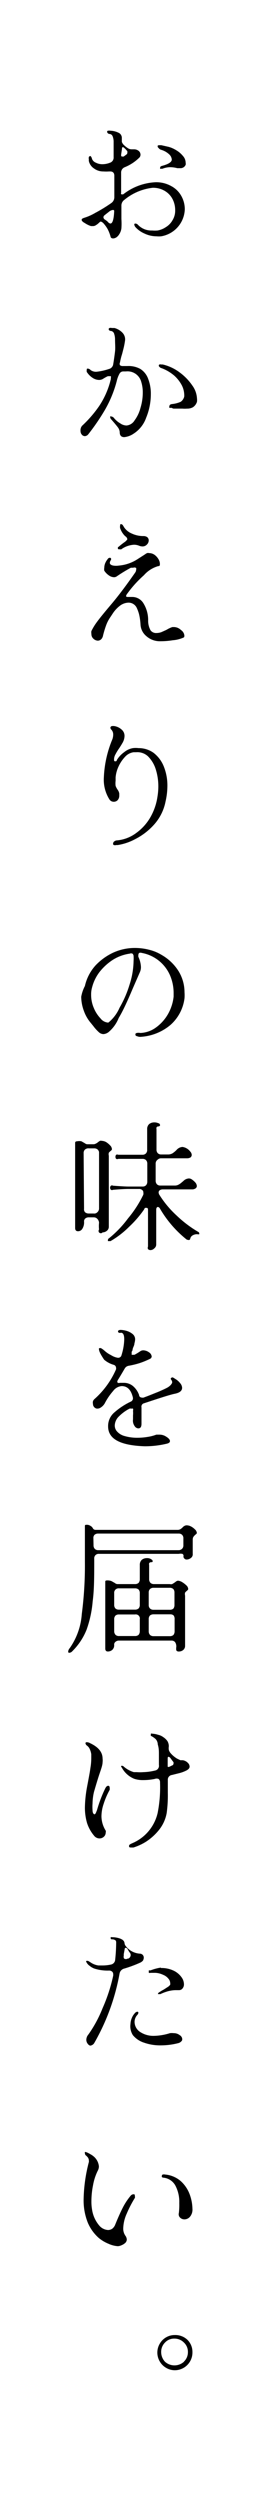
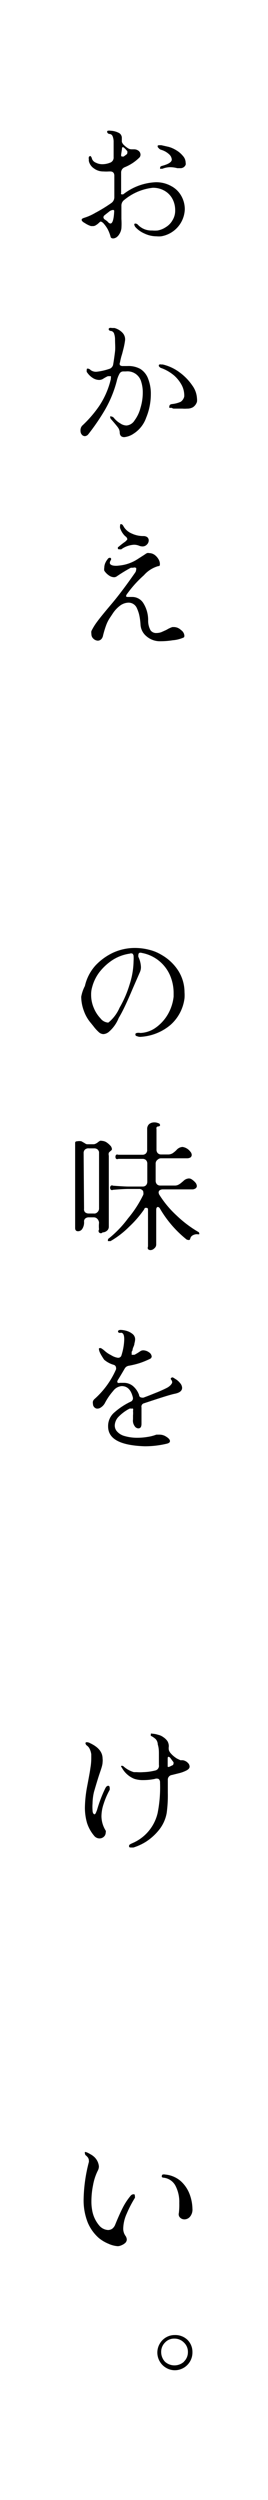
<svg xmlns="http://www.w3.org/2000/svg" viewBox="0 0 18.94 176.14">
  <defs>
    <style>.cls-1{fill:#fff;}</style>
  </defs>
  <g id="Layer_2" data-name="Layer 2">
    <g id="Layer_1-2" data-name="Layer 1">
      <rect class="cls-1" width="18.94" height="176.14" />
      <path d="M6.73,15a10.78,10.78,0,0,0,1.13-.69.5.5,0,0,0,.22-.42V12.38c0-.2-.11-.3-.28-.3h-.1a2.75,2.75,0,0,1-.39,0,1.09,1.09,0,0,1-.68-.22.84.84,0,0,1-.35-.51.41.41,0,0,1,0-.12.33.33,0,0,1,0-.17s.06-.07.09-.07.1.06.13.2a.47.47,0,0,0,.27.27,1,1,0,0,0,.49.11,1.47,1.47,0,0,0,.5-.1.38.38,0,0,0,.27-.4V11c0-.44,0-.77,0-1a1,1,0,0,0-.08-.42.25.25,0,0,0-.19-.14c-.13,0-.19-.1-.19-.16a.07.07,0,0,1,.06-.07.51.51,0,0,1,.18,0,1.41,1.41,0,0,1,.62.17.4.4,0,0,1,.18.35c0,.12,0,.2,0,.26a.54.54,0,0,0,.1.18,1.64,1.64,0,0,0,.36.29.48.48,0,0,0,.24.06l.19,0a.51.51,0,0,1,.31.12.35.35,0,0,1,.12.26.3.3,0,0,1-.11.23,3.15,3.15,0,0,1-1,.65.4.4,0,0,0-.26.39v1.42a.16.16,0,0,0,0,.1l.06,0a.12.12,0,0,0,.09,0A4,4,0,0,1,11,12.84a2.16,2.16,0,0,1,1.1.27,1.75,1.75,0,0,1,.71.69,1.91,1.91,0,0,1,.25.94,2,2,0,0,1-1.67,1.91,1.73,1.73,0,0,1-.32,0,2,2,0,0,1-.87-.2A1.84,1.84,0,0,1,9.57,16a.4.4,0,0,1-.08-.17.07.07,0,0,1,.08-.08.26.26,0,0,1,.18.09,1.3,1.3,0,0,0,1,.4,2.31,2.31,0,0,0,.39,0,1.52,1.52,0,0,0,.57-.23,1.33,1.33,0,0,0,.48-.49,1.28,1.28,0,0,0,.19-.71,1.68,1.68,0,0,0-.18-.77,1.43,1.43,0,0,0-.54-.58,1.61,1.61,0,0,0-.87-.23,3.82,3.82,0,0,0-2,.85.49.49,0,0,0-.21.42v.93a5,5,0,0,1,0,.66,1,1,0,0,1-.15.41.72.72,0,0,1-.2.22.46.46,0,0,1-.23.08c-.11,0-.18-.05-.19-.14a2.66,2.66,0,0,0-.21-.53,2.45,2.45,0,0,0-.29-.4c-.1-.1-.18-.13-.23-.11l-.12.11a1,1,0,0,1-.19.14.34.34,0,0,1-.2.06H6.43A1.73,1.73,0,0,1,6,15.72c-.15-.08-.23-.16-.23-.23s.07-.11.2-.15A3.64,3.64,0,0,0,6.73,15Zm.69.14c-.08.06-.11.11-.11.17a.21.21,0,0,0,.1.16,1.19,1.19,0,0,1,.22.17.26.26,0,0,0,.17.11q.23,0,.27-.87A.08.08,0,0,0,8,14.79a.53.53,0,0,0-.3.13ZM8.56,10.9c0,.08,0,.13.08.13l.1,0,.19-.14A.15.15,0,0,0,9,10.75a.23.23,0,0,0,0-.09,1.82,1.82,0,0,0-.21-.23s-.07-.06-.1-.06-.07,0-.07.12Zm2.64-.48a.15.15,0,0,1-.06-.11c0-.05,0-.08.15-.08h.11l.53.12a2.07,2.07,0,0,1,.5.22,1.78,1.78,0,0,1,.5.42.72.72,0,0,1,.19.48.32.32,0,0,1,0,.14.39.39,0,0,1-.34.24l-.25,0a2,2,0,0,0-.48-.07,1.51,1.51,0,0,0-.57.11H11.4a.1.1,0,0,1-.08,0,.11.11,0,0,1,0-.08q0-.09.12-.12c.46-.12.7-.27.7-.45a.55.55,0,0,0-.19-.37,1.38,1.38,0,0,0-.58-.32A.37.37,0,0,1,11.2,10.42Z" />
      <path d="M6,30.73a.28.28,0,0,1-.22-.11.39.39,0,0,1-.09-.26A.49.49,0,0,1,5.8,30,8.39,8.39,0,0,0,7,28.62a5.81,5.81,0,0,0,.83-1.9.25.25,0,0,0,0-.09.16.16,0,0,0,0-.12.12.12,0,0,0-.1,0,.27.27,0,0,0-.12,0,2.9,2.9,0,0,0-.34.19.54.54,0,0,1-.27.07.86.86,0,0,1-.46-.15,1.37,1.37,0,0,1-.41-.42.38.38,0,0,1,0-.14c0-.06,0-.09.07-.09a.29.29,0,0,1,.2.1.63.63,0,0,0,.44.12A4,4,0,0,0,7.69,26,.4.4,0,0,0,8,25.67c.06-.36.1-.66.13-.91s0-.53,0-.84a1.23,1.23,0,0,0-.06-.39.28.28,0,0,0-.21-.21c-.12,0-.18-.07-.18-.13a.09.09,0,0,1,.06-.08.27.27,0,0,1,.16,0l.19,0a1.22,1.22,0,0,1,.58.35.68.68,0,0,1,.17.51,5.25,5.25,0,0,1-.12.62l-.09.35a4.28,4.28,0,0,0-.15.6.19.19,0,0,0,0,.19.28.28,0,0,0,.2.06H9a1.73,1.73,0,0,1,.91.2,1.37,1.37,0,0,1,.56.7,2.86,2.86,0,0,1,.19,1.09,4.34,4.34,0,0,1-.33,1.65,2.19,2.19,0,0,1-.88,1.12,1.43,1.43,0,0,1-.67.25c-.21,0-.32-.12-.32-.35a.63.63,0,0,0-.13-.34c-.09-.12-.24-.3-.46-.55a.23.23,0,0,1-.08-.16.06.06,0,0,1,0-.06.07.07,0,0,1,.06,0,.31.31,0,0,1,.22.13,1.62,1.62,0,0,0,.43.36.8.8,0,0,0,.44.15.74.74,0,0,0,.57-.36,2.54,2.54,0,0,0,.42-.89,3.67,3.67,0,0,0,.16-1.08,2.47,2.47,0,0,0-.11-.75,1,1,0,0,0-1.08-.73H8.69a.3.3,0,0,0-.25.17,1.89,1.89,0,0,0-.19.51,8.16,8.16,0,0,1-.87,2.09,15.39,15.39,0,0,1-1.15,1.67A.34.34,0,0,1,6,30.73Zm6.11-2a.29.29,0,0,1-.14,0,.14.14,0,0,1,0-.1c0-.09.06-.14.17-.16a2,2,0,0,0,.63-.16.63.63,0,0,0,.25-.37,1,1,0,0,0,0-.15,1.57,1.57,0,0,0-.17-.64,2.47,2.47,0,0,0-.53-.68,3,3,0,0,0-.9-.53.27.27,0,0,1-.15-.09.14.14,0,0,1-.05-.09.09.09,0,0,1,.05-.08.21.21,0,0,1,.12,0h.11a3.2,3.2,0,0,1,1.21.57,3.77,3.77,0,0,1,.88.91,1.69,1.69,0,0,1,.33.9,1,1,0,0,1,0,.25.72.72,0,0,1-.28.38.79.79,0,0,1-.42.1,2.26,2.26,0,0,1-.33,0l-.37,0-.27,0Z" />
      <path d="M10.34,44.82A1.14,1.14,0,0,1,9.93,44a4.12,4.12,0,0,0-.1-.71,2.64,2.64,0,0,0-.17-.47.64.64,0,0,0-.59-.36,1.06,1.06,0,0,0-.57.2,2.23,2.23,0,0,0-.56.61l-.18.27a2.47,2.47,0,0,0-.25.49,6.68,6.68,0,0,0-.24.8.48.48,0,0,1-.14.23.37.37,0,0,1-.21.08A.48.48,0,0,1,6.6,45a.42.42,0,0,1-.14-.33.59.59,0,0,1,0-.21,4.11,4.11,0,0,1,.4-.65q.27-.37,1-1.23t1.68-2.22a.37.37,0,0,0,.08-.21.19.19,0,0,0,0-.13A.2.2,0,0,0,9.42,40l-.17,0a11,11,0,0,0-1,.61.33.33,0,0,1-.19.06.66.66,0,0,1-.38-.14,1.18,1.18,0,0,1-.31-.32.52.52,0,0,1,0-.21.85.85,0,0,1,.07-.33,1.19,1.19,0,0,1,.18-.29.16.16,0,0,1,.14-.08.09.09,0,0,1,.09.05s0,.06,0,.09a.43.43,0,0,0-.09.21c0,.1.08.17.25.2a1.28,1.28,0,0,0,.38,0,2.87,2.87,0,0,0,1.34-.46l.5-.32a1,1,0,0,1,.16-.1.28.28,0,0,1,.15,0,.66.66,0,0,1,.38.12,1,1,0,0,1,.28.31.65.65,0,0,1,.1.32c0,.11,0,.17-.13.17a2.12,2.12,0,0,0-1,.64A7.89,7.89,0,0,0,9,41.82a.36.36,0,0,0-.09.18s0,.06.1.06l.16,0,.19,0a.92.92,0,0,1,.76.42,2.24,2.24,0,0,1,.35,1.22,1.38,1.38,0,0,0,.17.71.48.48,0,0,0,.43.19,1,1,0,0,0,.33-.06l.36-.16a2,2,0,0,1,.42-.2l.13,0a.73.73,0,0,1,.48.21.53.53,0,0,1,.24.39c0,.08,0,.13-.13.17a2.33,2.33,0,0,1-.69.16,5.57,5.57,0,0,1-.88.07A1.44,1.44,0,0,1,10.34,44.82ZM8.41,38.7c-.05,0-.08,0-.08-.08s0-.06.06-.1a4.84,4.84,0,0,1,.45-.35C8.94,38.09,9,38,9,38a.3.3,0,0,0-.15-.22,1.39,1.39,0,0,1-.36-.57.39.39,0,0,1,0-.18c0-.07,0-.1.07-.1s.12.06.19.19a1.21,1.21,0,0,0,.56.47,1.92,1.92,0,0,0,.82.18.44.44,0,0,1,.28.08.29.29,0,0,1,.1.23.41.41,0,0,1-.13.29.42.42,0,0,1-.33.13.68.68,0,0,1-.22-.05.94.94,0,0,0-.37-.07,1.72,1.72,0,0,0-.9.33Z" />
-       <path d="M7.34,54.76a7.77,7.77,0,0,1,.6-2.67A1,1,0,0,0,8,51.73a.49.49,0,0,0-.14-.33.22.22,0,0,1-.06-.12.14.14,0,0,1,.09-.12.66.66,0,0,1,.21,0,1,1,0,0,1,.48.23.58.58,0,0,1,.22.48,1,1,0,0,1-.13.45q-.09.16-.24.39a3.52,3.52,0,0,0-.27.44.74.74,0,0,0-.1.34v0c0,.1,0,.15.08.15s.09,0,.13-.11A1.85,1.85,0,0,1,8.77,53a1.34,1.34,0,0,1,.62-.29,1.64,1.64,0,0,1,.4,0,1.8,1.8,0,0,1,1.06.33,2.27,2.27,0,0,1,.72.95,3.59,3.59,0,0,1,.26,1.39,5,5,0,0,1-.13,1.09,3.41,3.41,0,0,1-.84,1.66,4.56,4.56,0,0,1-1.32,1,3.88,3.88,0,0,1-1.22.41h-.1a.34.34,0,0,1-.18,0A.11.11,0,0,1,8,59.4a.17.17,0,0,1,.08-.12.32.32,0,0,1,.2-.07,2.65,2.65,0,0,0,1.36-.53,3.53,3.53,0,0,0,1-1.12,4.1,4.1,0,0,0,.49-1.44,4.46,4.46,0,0,0,.06-.72A4,4,0,0,0,11,54.18a2.24,2.24,0,0,0-.54-.89A1.1,1.1,0,0,0,9.62,53H9.44a1,1,0,0,0-.6.32,2.54,2.54,0,0,0-.46.68,2.28,2.28,0,0,0-.21.77c0,.06,0,.14,0,.24a1.49,1.49,0,0,0,0,.36,1.34,1.34,0,0,0,.12.24.69.69,0,0,1,.14.3s0,.08,0,.14a.48.48,0,0,1-.11.32.37.37,0,0,1-.27.12.36.36,0,0,1-.32-.17A2.6,2.6,0,0,1,7.34,54.76Z" />
      <path d="M9.67,73c-.07,0-.1-.06-.1-.11s0-.08.09-.11a.65.65,0,0,1,.26,0A2,2,0,0,0,11,72.41a3,3,0,0,0,.86-.94,3.18,3.18,0,0,0,.41-1.25c0-.13,0-.23,0-.29a3.15,3.15,0,0,0-.25-1.2,2.7,2.7,0,0,0-2-1.59.25.25,0,0,0-.18,0,.17.17,0,0,0-.06.14.39.39,0,0,0,0,.14,1.81,1.81,0,0,1,.18.71.86.86,0,0,1-.08.38l-.49,1.12c-.39.92-.71,1.62-1,2.09a2.51,2.51,0,0,1-.72,1,.66.66,0,0,1-.36.14.49.49,0,0,1-.33-.14,2.89,2.89,0,0,1-.38-.42s-.09-.11-.17-.21a2.7,2.7,0,0,1-.5-.86,2.91,2.91,0,0,1-.19-1A2.61,2.61,0,0,1,6,69.47,3.2,3.2,0,0,1,6.77,68,4.13,4.13,0,0,1,8,67.12a3.69,3.69,0,0,1,1.55-.33,4.06,4.06,0,0,1,1,.13,3.07,3.07,0,0,1,.87.36,3.4,3.4,0,0,1,1.19,1.13,2.84,2.84,0,0,1,.43,1.5,3,3,0,0,1,0,.42,3,3,0,0,1-1,1.89,3.6,3.6,0,0,1-2.07.83A.55.55,0,0,1,9.67,73ZM8.45,71a7.65,7.65,0,0,0,.71-1.64,5.6,5.6,0,0,0,.28-1.66,2.58,2.58,0,0,0,0-.35.24.24,0,0,0-.08-.16.24.24,0,0,0-.19,0,3.05,3.05,0,0,0-1.2.44,3.87,3.87,0,0,0-.94.86,3,3,0,0,0-.52,1.07,1.77,1.77,0,0,0-.07.52,2.32,2.32,0,0,0,.19.94,2.36,2.36,0,0,0,.47.73.75.75,0,0,0,.47.29.17.17,0,0,0,.1,0A2.78,2.78,0,0,0,8.45,71Z" />
      <path d="M6.88,85.88a.33.33,0,0,0-.26-.11H6.28a.37.37,0,0,0-.25.08.26.26,0,0,0-.09.21.84.84,0,0,1-.13.53.35.35,0,0,1-.3.16c-.13,0-.2-.08-.2-.23v-6c0-.07.05-.11.15-.11a.79.79,0,0,1,.29,0l.23.13a.44.44,0,0,0,.16.08h.47a.34.34,0,0,0,.17-.05.56.56,0,0,0,.15-.1l.13-.09a.27.27,0,0,1,.14,0,.7.7,0,0,1,.32.1,1.49,1.49,0,0,1,.27.23.37.37,0,0,1,.11.2.13.13,0,0,1,0,.1.38.38,0,0,1-.09.09.68.68,0,0,0-.12.12.41.41,0,0,0,0,.21v5a.36.36,0,0,1-.14.29.48.48,0,0,1-.3.11A.16.16,0,0,1,7,86.63a2.19,2.19,0,0,1,0-.48A.43.43,0,0,0,6.88,85.88Zm-.94-.72A.32.32,0,0,0,6,85.4a.38.38,0,0,0,.25.1h.37a.29.29,0,0,0,.25-.08A.37.37,0,0,0,7,85.17v-4A.37.37,0,0,0,6.91,81a.36.36,0,0,0-.26-.09H6.28A.35.35,0,0,0,6,81a.33.33,0,0,0-.09.25Zm3.11.68a7.93,7.93,0,0,0,1.08-1.67.47.47,0,0,0,0-.16.19.19,0,0,0-.09-.17.29.29,0,0,0-.22-.07H9.07q-.35,0-1.08.06a.15.15,0,0,1-.15,0,.22.22,0,0,1-.06-.14.2.2,0,0,1,.06-.15.15.15,0,0,1,.15,0q.8.06,1.08.06h1a.33.33,0,0,0,.25-.09.37.37,0,0,0,.09-.25V82a.36.36,0,0,0-.09-.26.33.33,0,0,0-.25-.09H9.54c-.26,0-.57,0-.95,0l-.23,0a.16.16,0,0,1-.15,0,.19.19,0,0,1-.05-.14.2.2,0,0,1,.05-.15.18.18,0,0,1,.15,0l.23,0c.41,0,.73,0,.95,0h.52a.33.33,0,0,0,.25-.09A.35.35,0,0,0,10.4,81V79.56a.46.46,0,0,1,.14-.36.56.56,0,0,1,.36-.12.62.62,0,0,1,.29.06c.08,0,.12.09.12.14s-.05.08-.16.09a.11.11,0,0,0-.09.07.27.27,0,0,0,0,.12V81a.35.35,0,0,0,.09.25.33.33,0,0,0,.25.09h.47a.61.61,0,0,0,.32-.08,1.78,1.78,0,0,0,.28-.23.6.6,0,0,1,.43-.22.83.83,0,0,1,.54.32.37.37,0,0,1,.11.24.23.23,0,0,1-.09.18.48.48,0,0,1-.26.06h-1.8a.33.33,0,0,0-.25.09A.34.34,0,0,0,11,82v1.19a.37.37,0,0,0,.09.25.33.33,0,0,0,.25.09h1a.54.54,0,0,0,.29-.07,1.13,1.13,0,0,0,.21-.15l.11-.09a.59.59,0,0,1,.39-.19.36.36,0,0,1,.22.07,1.37,1.37,0,0,1,.24.21.42.42,0,0,1,.11.25.2.2,0,0,1-.09.17.4.4,0,0,1-.26.07H11.51a.38.38,0,0,0-.22.06.19.19,0,0,0-.08.16.37.37,0,0,0,.07.19,7.12,7.12,0,0,0,1.2,1.43A8.2,8.2,0,0,0,14,86.79a.12.12,0,0,1,.08.11.07.07,0,0,1,0,.06.25.25,0,0,1-.13,0,.58.58,0,0,0-.35.09.33.33,0,0,0-.15.2.17.17,0,0,1-.06.11.13.13,0,0,1-.1,0,.2.2,0,0,1-.13-.05,7.86,7.86,0,0,1-1.84-2.13c-.05-.1-.11-.14-.17-.14s-.11.07-.11.2v2.44a.35.35,0,0,1-.14.28.39.39,0,0,1-.27.12.26.26,0,0,1-.17-.07.21.21,0,0,1,0-.18V85.3c0-.13,0-.2-.12-.2s-.1,0-.16.12a7.67,7.67,0,0,1-1.06,1.22,6.33,6.33,0,0,1-1.3,1,.19.19,0,0,1-.1,0,.14.14,0,0,1-.09,0,.09.09,0,0,1,0-.07.14.14,0,0,1,.08-.13A7.63,7.63,0,0,0,9.05,85.84Z" />
      <path d="M7.64,100.5a1.25,1.25,0,0,1,.46-1,4.91,4.91,0,0,1,1.13-.74.26.26,0,0,0,.16-.3c-.13-.54-.39-.8-.79-.8A.83.83,0,0,0,8,98a4.37,4.37,0,0,0-.6.88.86.86,0,0,1-.28.29.41.41,0,0,1-.31.07.35.35,0,0,1-.18-.13.33.33,0,0,1-.06-.19.41.41,0,0,1,0-.19.38.38,0,0,1,.11-.16,6,6,0,0,0,1.52-2.09.27.27,0,0,0,0-.12.22.22,0,0,0-.17-.2,1.8,1.8,0,0,1-.67-.36Q7,95.27,7,95.09A.1.1,0,0,1,7,95a.16.16,0,0,1,.16,0,1.49,1.49,0,0,1,.24.18,2.13,2.13,0,0,0,.3.22l.2.11a1.19,1.19,0,0,0,.4.15.24.24,0,0,0,.29-.19,4,4,0,0,0,.19-1.11c0-.31-.08-.46-.23-.46a.25.25,0,0,1-.15,0,.12.12,0,0,1-.06-.09c0-.07.07-.11.2-.11a1.85,1.85,0,0,1,.41.07,1.2,1.2,0,0,1,.42.22.48.48,0,0,1,.18.38,1.19,1.19,0,0,1-.05.28c0,.12-.07.23-.11.35s0,.13-.08.23a.25.25,0,0,0,0,.12.17.17,0,0,0,0,.1.08.08,0,0,0,.08,0,.28.28,0,0,0,.12,0,3.79,3.79,0,0,0,.41-.25.37.37,0,0,1,.21-.06.72.72,0,0,1,.4.14.4.4,0,0,1,.19.29.19.19,0,0,1-.12.17,5.78,5.78,0,0,1-.73.3,6,6,0,0,1-.79.19.4.4,0,0,0-.27.2c-.1.17-.25.43-.46.77a.29.29,0,0,0-.06.15c0,.08.06.11.19.08l.26,0a1,1,0,0,1,.66.23,1.47,1.47,0,0,1,.43.63c0,.12.11.18.2.18a.27.27,0,0,0,.12,0l.37-.14.7-.28c.23-.1.43-.19.6-.28s.35-.27.35-.39a.29.29,0,0,0-.06-.15.42.42,0,0,1-.05-.1s0,0,.06-.06.14,0,.26.08a1.17,1.17,0,0,1,.34.29.54.54,0,0,1,.15.34c0,.21-.17.35-.52.42s-1.11.32-2.17.67a.24.24,0,0,0-.18.29c0,.18,0,.33,0,.44s0,.45,0,.71-.1.33-.23.33a.33.33,0,0,1-.26-.17A.65.65,0,0,1,9.4,100s0-.14,0-.27a1.84,1.84,0,0,0,0-.33.24.24,0,0,0,0-.15.16.16,0,0,0-.11,0,.25.25,0,0,0-.14,0,3,3,0,0,0-.74.54.93.93,0,0,0-.3.64.63.63,0,0,0,.13.39,1.08,1.08,0,0,0,.57.36,3.16,3.16,0,0,0,.9.12,4.37,4.37,0,0,0,.72-.06,2.93,2.93,0,0,0,.62-.16l.22,0a.85.85,0,0,1,.5.16c.16.1.24.2.24.29s-.06.14-.19.18a6.61,6.61,0,0,1-1.6.19C8.5,101.84,7.64,101.39,7.64,100.5Z" />
-       <path d="M5.78,113.72A26.28,26.28,0,0,0,6,110.07c0-.44,0-1,0-1.6v-.93c0-.08,0-.11.14-.11a.44.44,0,0,1,.24.07.42.42,0,0,1,.18.17.21.21,0,0,0,.18.12h5.85a.43.43,0,0,0,.16-.05.83.83,0,0,0,.16-.13.44.44,0,0,1,.24-.14.66.66,0,0,1,.33.07,1.08,1.08,0,0,1,.29.21.39.39,0,0,1,.13.2.15.15,0,0,1,0,.1l-.1.09a.79.79,0,0,0-.13.14.37.37,0,0,0-.05.2v1a.31.31,0,0,1-.13.29.48.48,0,0,1-.3.11.2.2,0,0,1-.16-.07.18.18,0,0,1-.06-.18.15.15,0,0,0-.08-.15.63.63,0,0,0-.26,0H7a.31.31,0,0,0-.34.34c0,1.21,0,2.2-.11,3a7.81,7.81,0,0,1-.43,2,4.44,4.44,0,0,1-1,1.51.33.33,0,0,1-.21.12c-.06,0-.09,0-.09-.1a.42.42,0,0,1,.11-.23A4.75,4.75,0,0,0,5.78,113.72Zm.83-4.85a.36.36,0,0,0,.09.26.33.33,0,0,0,.25.09h5.67a.34.34,0,0,0,.25-.1.33.33,0,0,0,.09-.25v-.47a.34.34,0,0,0-.09-.26.33.33,0,0,0-.25-.09H6.94a.37.37,0,0,0-.25.08.3.3,0,0,0-.09.24Zm.83,2.59c0-.07,0-.11.15-.11a.79.79,0,0,1,.29.05l.23.13a.38.38,0,0,0,.16.08H9.54a.36.36,0,0,0,.26-.09.41.41,0,0,0,.08-.25v-1a.48.48,0,0,1,.14-.37.56.56,0,0,1,.36-.12.5.5,0,0,1,.29.07c.08.05.12.09.12.14s0,.08-.15.08a.17.17,0,0,0-.1.07.28.28,0,0,0,0,.13v1a.37.37,0,0,0,.09.25.35.35,0,0,0,.25.09H12a.34.34,0,0,0,.17,0l.16-.1.12-.09a.27.27,0,0,1,.14-.05.73.73,0,0,1,.28.1,1.7,1.7,0,0,1,.3.23.34.34,0,0,1,.12.2.13.13,0,0,1,0,.1.75.75,0,0,1-.09.09.68.68,0,0,0-.12.12.41.41,0,0,0,0,.21v3.54a.37.37,0,0,1-.14.3.47.47,0,0,1-.3.1.19.19,0,0,1-.18-.08.76.76,0,0,1,0-.25.55.55,0,0,0-.08-.32.31.31,0,0,0-.26-.12H8.42a.36.36,0,0,0-.26.09.24.24,0,0,0-.09.23.43.43,0,0,1-.13.33.48.48,0,0,1-.31.12c-.13,0-.19-.07-.19-.21Zm.63,1.61a.36.36,0,0,0,.09.26.35.35,0,0,0,.24.08H9.54a.36.36,0,0,0,.26-.09.37.37,0,0,0,.08-.25v-.86A.37.37,0,0,0,9.8,112a.36.36,0,0,0-.26-.09H8.41a.31.31,0,0,0-.34.34Zm0,1.86a.37.37,0,0,0,.09.25.33.33,0,0,0,.25.09H9.54a.36.36,0,0,0,.26-.09.41.41,0,0,0,.08-.25v-.84a.29.29,0,0,0-.34-.34H8.4a.35.35,0,0,0-.24.08.36.36,0,0,0-.09.26Zm2.44-1.85a.33.33,0,0,0,.09.25.35.35,0,0,0,.25.09H12a.37.37,0,0,0,.25-.08.4.4,0,0,0,.08-.26v-.87a.37.37,0,0,0-.08-.25.36.36,0,0,0-.26-.09H10.85a.35.35,0,0,0-.25.09.33.33,0,0,0-.09.25Zm0,1.86a.37.37,0,0,0,.09.25.35.35,0,0,0,.25.09H12a.36.36,0,0,0,.26-.09.41.41,0,0,0,.08-.25v-.86a.4.4,0,0,0-.07-.26.33.33,0,0,0-.22-.08H10.85a.39.39,0,0,0-.25.08.36.36,0,0,0-.09.26Z" />
      <path d="M6.23,125.49c.07-.38.13-.69.16-.93a4.08,4.08,0,0,0,.06-.68c0-.13,0-.22,0-.28a1.29,1.29,0,0,0-.1-.35.62.62,0,0,0-.19-.25.26.26,0,0,1-.12-.18s0-.07.09-.07a.49.49,0,0,1,.24.07c.58.27.88.63.88,1.09a1,1,0,0,1,0,.25c0,.25-.16.62-.31,1.1s-.23.76-.3,1a3.74,3.74,0,0,0-.1.81,3.17,3.17,0,0,0,0,.47c0,.2.08.29.14.29s.1-.1.18-.31A9.18,9.18,0,0,1,7.44,126q.09-.18.21-.18c.06,0,.1.05.1.13a.53.53,0,0,1,0,.16,5.35,5.35,0,0,0-.43,1,2.75,2.75,0,0,0-.15.87,1.94,1.94,0,0,0,.3,1,.23.23,0,0,1,0,.14.39.39,0,0,1-.13.29.45.45,0,0,1-.31.12.49.49,0,0,1-.38-.19,2.66,2.66,0,0,1-.5-.9A3.89,3.89,0,0,1,6,127.37a8.69,8.69,0,0,1,.15-1.46Zm2.33-1c0-.06,0-.08.06-.08a.21.21,0,0,1,.14.07,1.87,1.87,0,0,0,.7.38l.22,0a2.65,2.65,0,0,0,.44,0,3.79,3.79,0,0,0,.82-.11.34.34,0,0,0,.29-.4l0-.26c0-.14,0-.31,0-.51s0-.42-.08-.67a.58.58,0,0,0-.15-.38,1.42,1.42,0,0,0-.34-.23.09.09,0,0,1,0-.07s0,0,0-.08a.15.15,0,0,1,.11,0,1.61,1.61,0,0,1,.41.08.91.91,0,0,1,.34.15,1.1,1.1,0,0,1,.31.29.71.71,0,0,1,.1.38.78.78,0,0,0,0,.24.62.62,0,0,0,.1.2,1.84,1.84,0,0,0,.49.42l.23.11.17,0a.62.62,0,0,1,.36.19.37.37,0,0,1,.12.26c0,.1-.07.19-.22.27a2.48,2.48,0,0,1-.59.21l-.44.11a.33.33,0,0,0-.29.35v.9a9.16,9.16,0,0,1-.08,1.43,2.65,2.65,0,0,1-.55,1.2,3.87,3.87,0,0,1-.91.82,3.81,3.81,0,0,1-.89.41l-.14,0c-.11,0-.17,0-.17-.1s.07-.13.22-.2a3.06,3.06,0,0,0,1.8-2.13,9.29,9.29,0,0,0,.17-2.14.31.31,0,0,0-.1-.26.36.36,0,0,0-.28,0,4.12,4.12,0,0,1-.82.08,1.93,1.93,0,0,1-.62-.09,1.73,1.73,0,0,1-.88-.79A.27.27,0,0,1,8.56,124.47Zm3.29-.13c0,.06,0,.1,0,.12a.13.13,0,0,0,.12,0l.23-.11a.13.13,0,0,0,.06-.11.17.17,0,0,0,0-.1l-.23-.31s-.07-.07-.11-.07-.07,0-.07.13Z" />
-       <path d="M6.09,138.23s0-.06,0-.07a.09.09,0,0,1,.06,0,.11.11,0,0,1,.08,0l.15.09a1.31,1.31,0,0,0,.57.23l.31,0a2.67,2.67,0,0,0,.56-.06.37.37,0,0,0,.32-.35,11.9,11.9,0,0,0,.07-1.2.21.21,0,0,0-.07-.18L8,136.64l-.09,0q-.09,0-.09-.09s0,0,0-.06a.2.2,0,0,1,.11,0,1.63,1.63,0,0,1,.57.1c.18.07.28.17.3.31a.36.36,0,0,0,.07.19,1.36,1.36,0,0,0,1.05.56.28.28,0,0,1,.17.09.28.28,0,0,1,.07.19.42.42,0,0,1-.06.21.57.57,0,0,1-.21.15,8.68,8.68,0,0,1-1.11.41.44.44,0,0,0-.33.35,15.26,15.26,0,0,1-1.78,4.88.38.38,0,0,1-.3.2A.34.34,0,0,1,6.2,144a.45.45,0,0,1-.1-.28.59.59,0,0,1,.15-.38,8.77,8.77,0,0,0,1-1.85A11.76,11.76,0,0,0,8,139.2a.31.31,0,0,0,0-.1.24.24,0,0,0-.08-.19.32.32,0,0,0-.22-.07,3.12,3.12,0,0,1-1-.13,1.07,1.07,0,0,1-.36-.2.66.66,0,0,1-.22-.24Zm2.66-.57a.31.31,0,0,0,0,.11.36.36,0,0,0,0,.19.14.14,0,0,0,.13.07A.15.15,0,0,0,9,138l.05,0a.27.27,0,0,0,.09-.46L9,137.3a.14.14,0,0,0-.1-.06c-.05,0-.08,0-.09.1Zm.47,5a1.19,1.19,0,0,1,.1-.49,1.1,1.1,0,0,1,.25-.37.24.24,0,0,1,.13-.06.07.07,0,0,1,.08.08.28.28,0,0,1-.08.15.73.73,0,0,0-.19.5.86.86,0,0,0,.37.68,1.7,1.7,0,0,0,1,.29,4,4,0,0,0,1.13-.19,1.09,1.09,0,0,1,.26,0,.67.67,0,0,1,.43.14.35.35,0,0,1,.18.28.2.2,0,0,1-.07.16.43.43,0,0,1-.2.12,5,5,0,0,1-1.23.16,3.44,3.44,0,0,1-1.2-.19,1.69,1.69,0,0,1-.79-.53A1.16,1.16,0,0,1,9.22,142.61Zm2.15-4a2,2,0,0,1,.93.2,1.46,1.46,0,0,1,.55.48.84.84,0,0,1,.15.46.44.44,0,0,1-.1.3.31.31,0,0,1-.26.12h-.25a2.27,2.27,0,0,0-.53.08,3.49,3.49,0,0,0-.53.2l-.11,0s-.06,0-.06,0,0-.09.11-.14a2.63,2.63,0,0,1,.3-.18l.31-.2a.51.51,0,0,0,.15-.15.28.28,0,0,0,0-.1.49.49,0,0,0-.13-.32.89.89,0,0,0-.37-.27A1.48,1.48,0,0,0,11,139l-.36,0h0a.21.21,0,0,1-.12,0,.12.12,0,0,1,0-.08.12.12,0,0,1,0-.09.28.28,0,0,1,.11,0A3.36,3.36,0,0,1,11.37,138.63Z" />
      <path d="M7.67,158.09a2.68,2.68,0,0,1-.69-.41,3,3,0,0,1-.78-1.09,4.24,4.24,0,0,1-.29-1.67,11.06,11.06,0,0,1,.37-2.59.22.22,0,0,0,0-.09.37.37,0,0,0-.07-.23.8.8,0,0,0-.16-.16A.25.25,0,0,1,6,151.7a.07.07,0,0,1,0-.07.11.11,0,0,1,.08,0,1.35,1.35,0,0,1,.29.14,1.33,1.33,0,0,1,.29.2,1.05,1.05,0,0,1,.33.67.67.67,0,0,1-.08.3,3.73,3.73,0,0,0-.33,1,5.76,5.76,0,0,0-.12,1.15,3.37,3.37,0,0,0,.08.77,2.24,2.24,0,0,0,.47.94.88.88,0,0,0,.62.32.53.53,0,0,0,.3-.09.67.67,0,0,0,.2-.26c.21-.52.4-.94.56-1.25a4.44,4.44,0,0,1,.53-.8.29.29,0,0,1,.2-.12c.08,0,.11,0,.11.13a.22.22,0,0,1,0,.13,8,8,0,0,0-.58,1.12,2.67,2.67,0,0,0-.24,1,.87.87,0,0,0,.15.54.5.5,0,0,1,.1.26.34.34,0,0,1-.12.26.92.92,0,0,1-.27.16.69.69,0,0,1-.24.06A1.9,1.9,0,0,1,7.67,158.09Zm5-2.87A2.46,2.46,0,0,0,12.4,154a1.08,1.08,0,0,0-.87-.57.13.13,0,0,1-.09-.05.09.09,0,0,1,0-.08.1.1,0,0,1,.06-.09.4.4,0,0,1,.17,0,1.94,1.94,0,0,1,1.11.47,2.37,2.37,0,0,1,.63.94,3.09,3.09,0,0,1,.19,1,.78.78,0,0,1-.17.56.52.52,0,0,1-.39.19.44.44,0,0,1-.32-.13.33.33,0,0,1-.08-.32A4.85,4.85,0,0,0,12.67,155.22Z" />
      <path d="M13.24,164.85a1.19,1.19,0,0,1,.36.87A1.25,1.25,0,0,1,12.35,167a1.19,1.19,0,0,1-.61-.17,1.21,1.21,0,0,1-.45-.45,1.23,1.23,0,0,1,0-1.25,1.21,1.21,0,0,1,.45-.45,1.18,1.18,0,0,1,.61-.16A1.23,1.23,0,0,1,13.24,164.85ZM13,166.39a.91.91,0,0,0,.28-.67.89.89,0,0,0-.28-.67.93.93,0,0,0-.68-.28.87.87,0,0,0-.66.28.92.92,0,0,0-.27.67,1,1,0,0,0,.27.68,1,1,0,0,0,1.34,0Z" />
    </g>
  </g>
</svg>